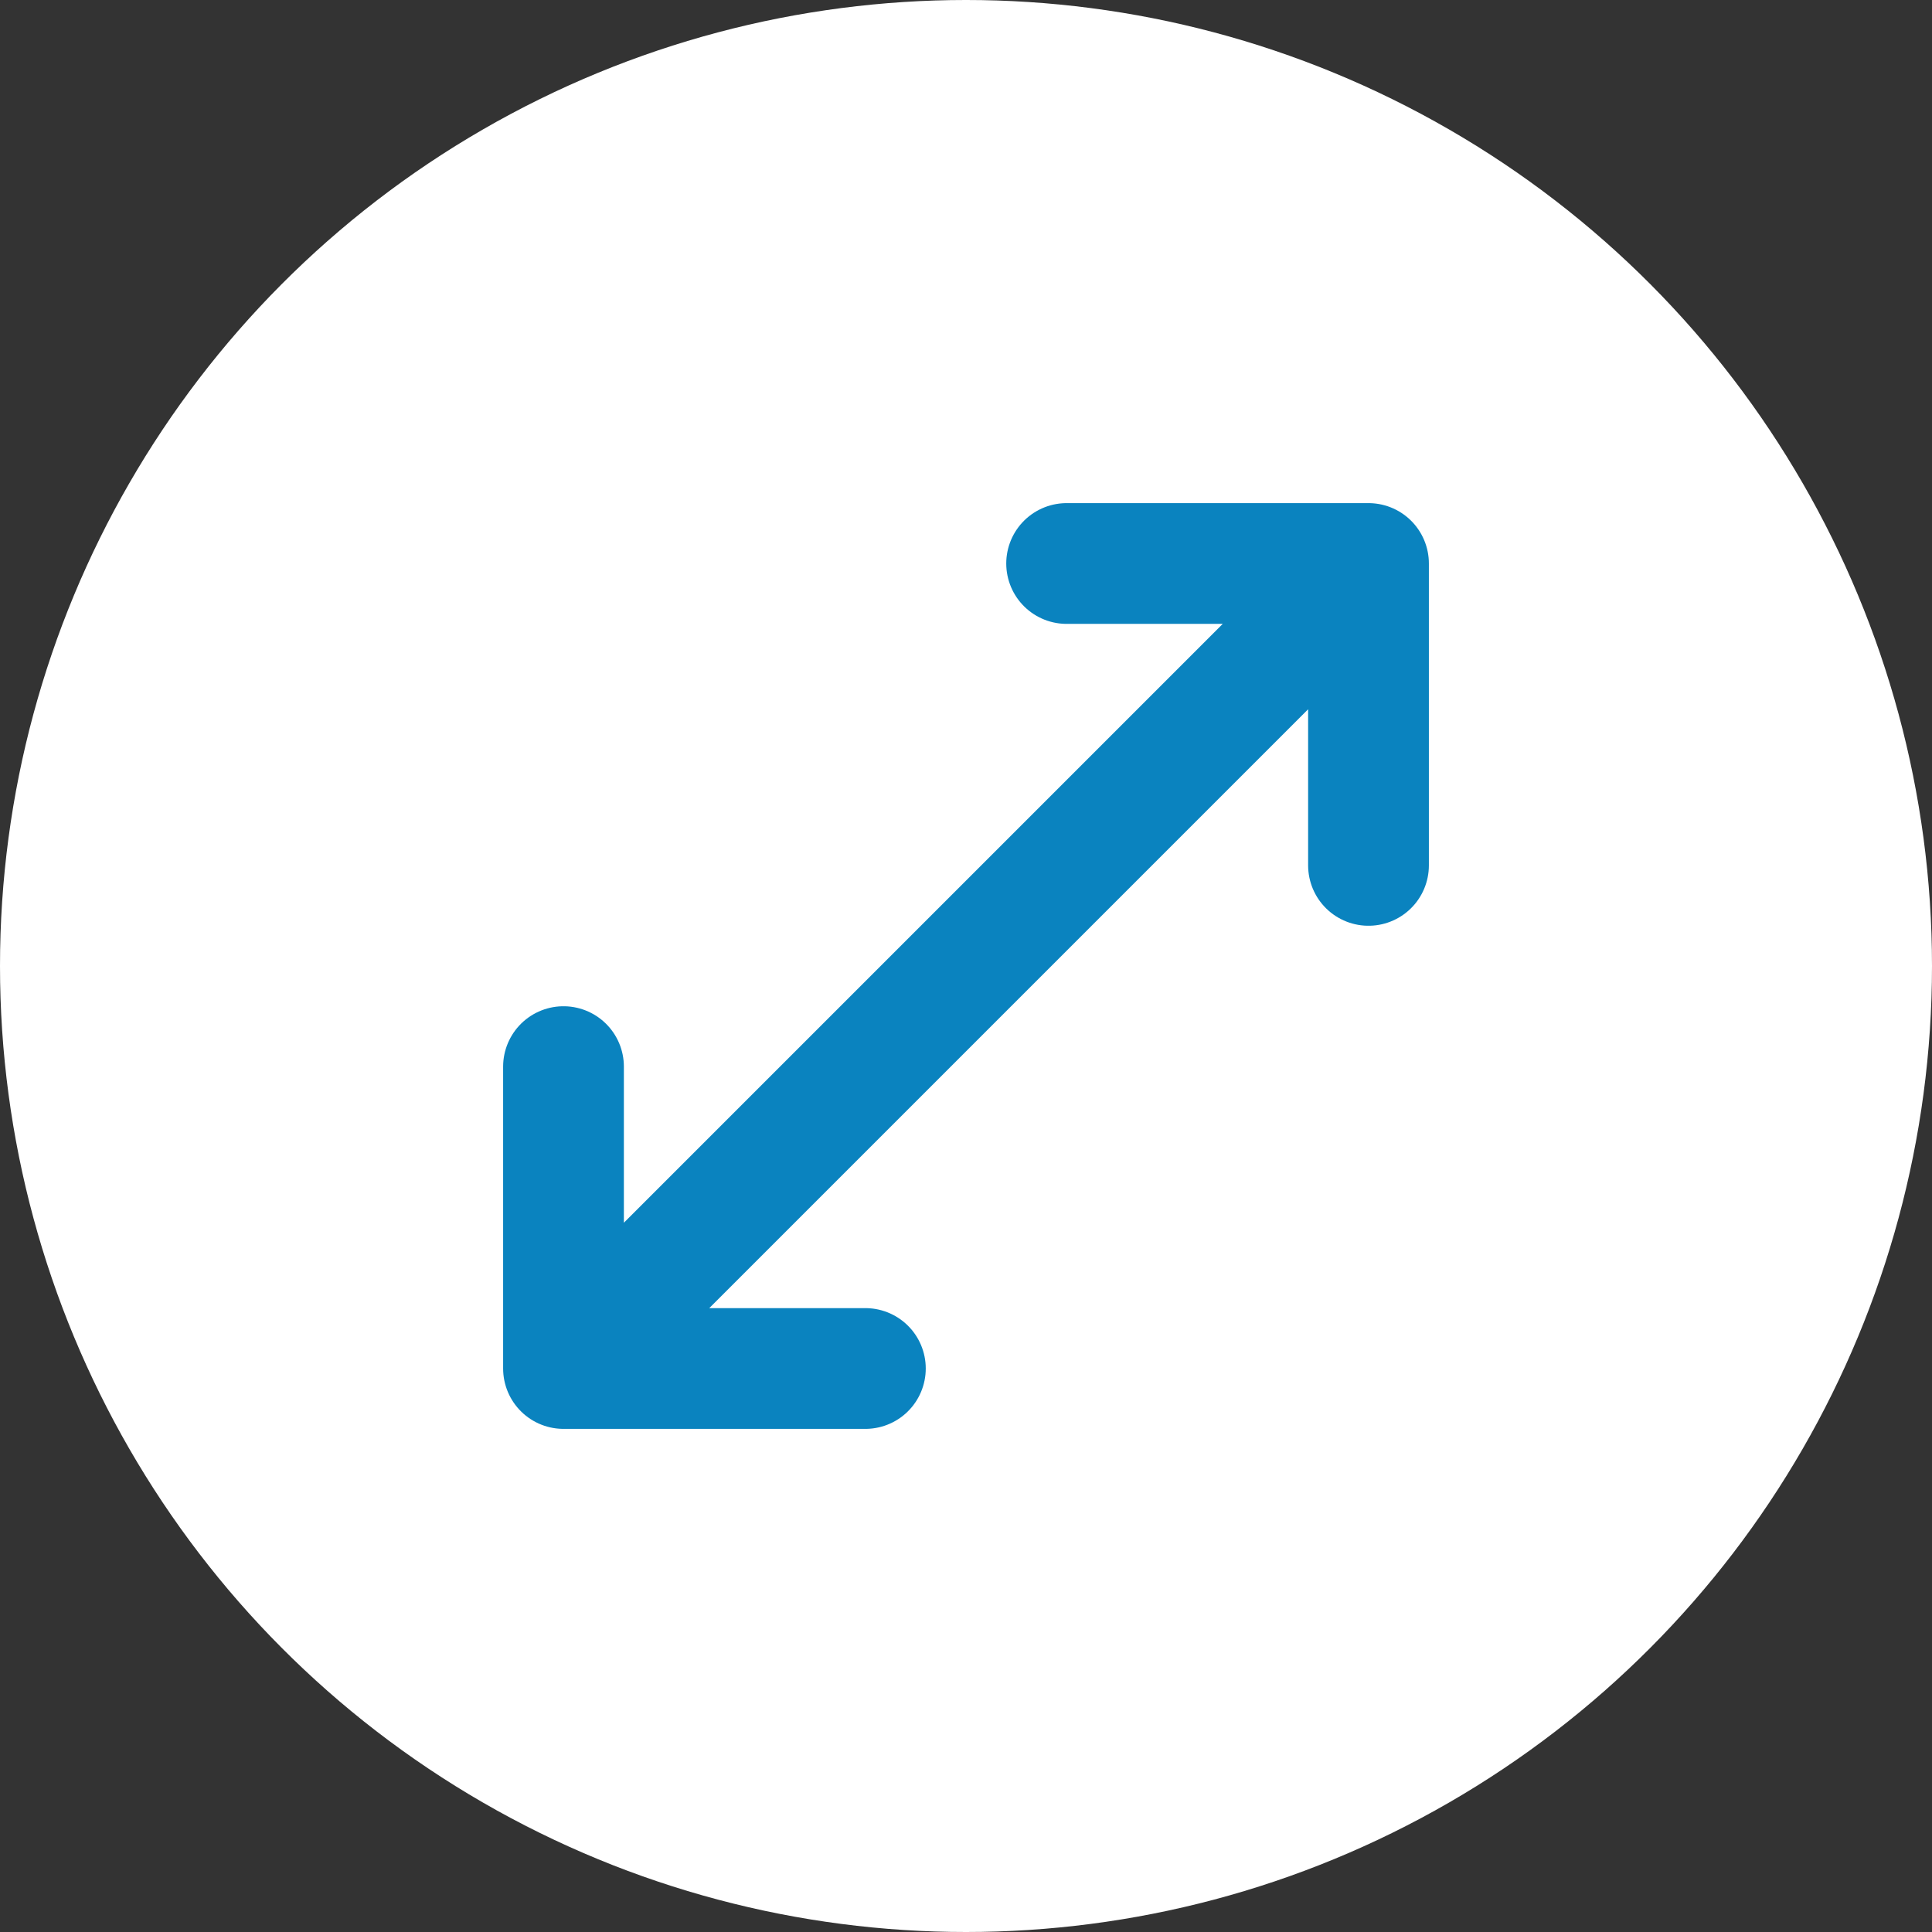
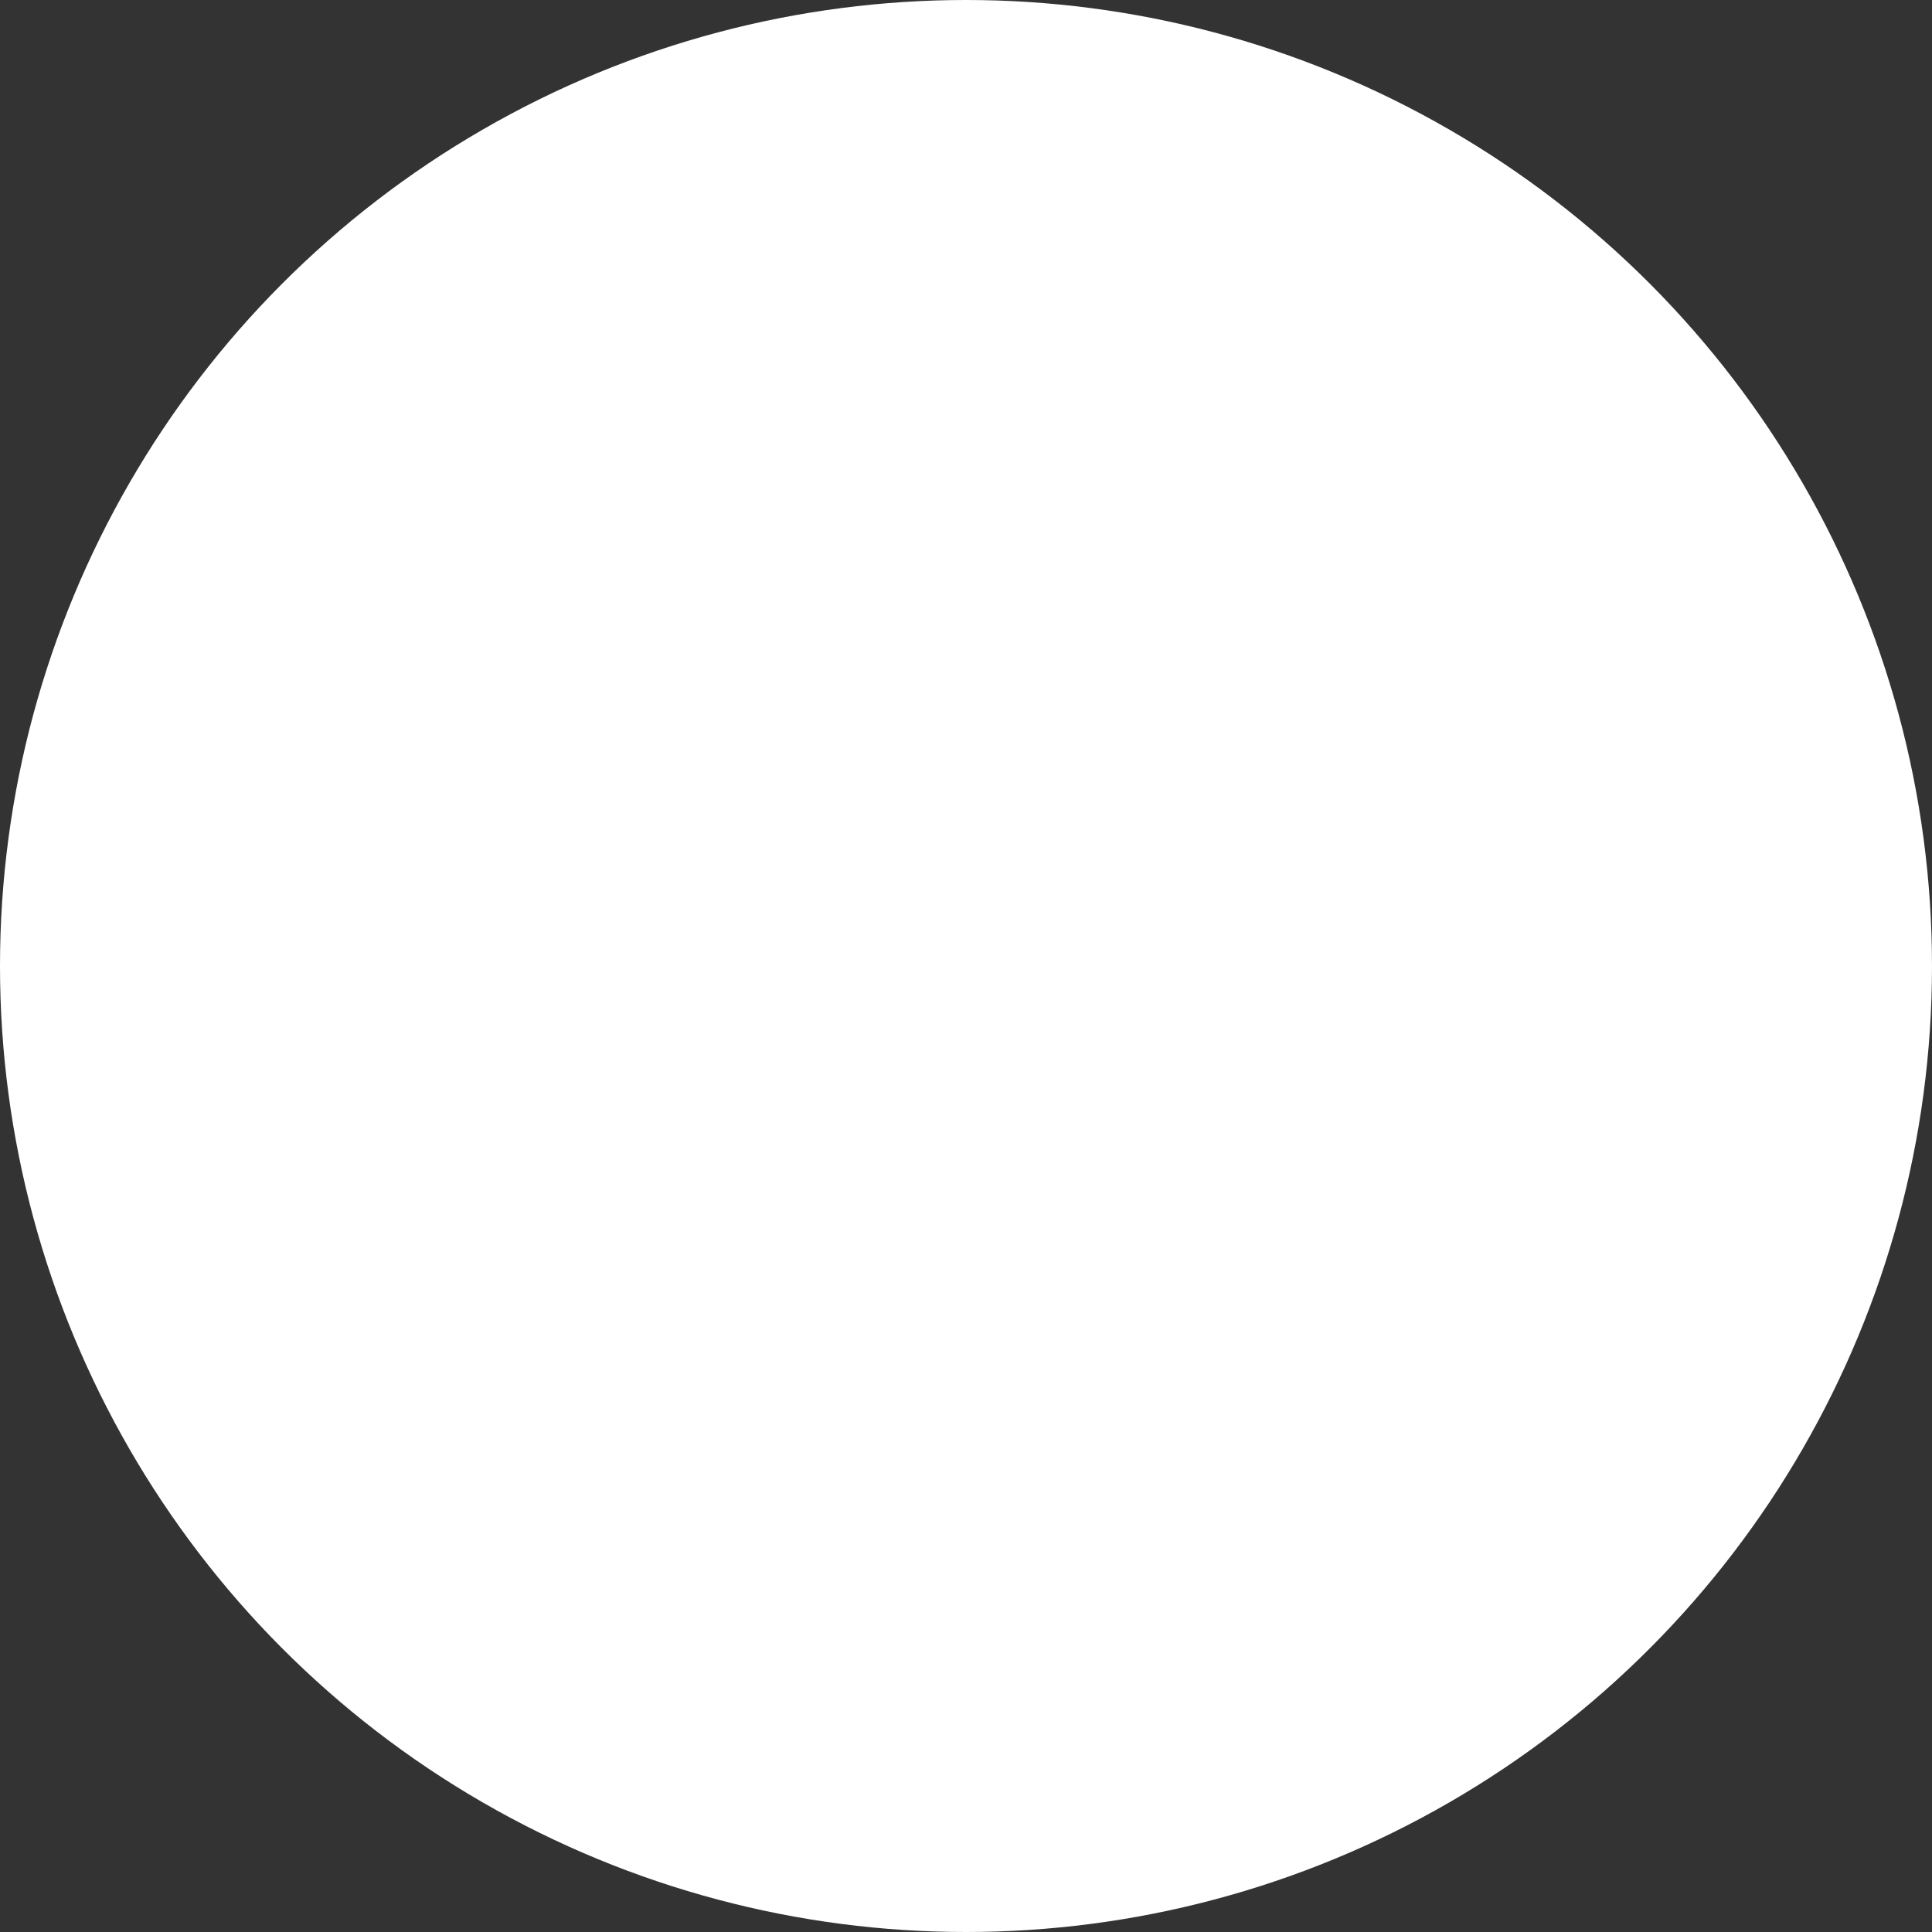
<svg xmlns="http://www.w3.org/2000/svg" width="24" height="24" viewBox="0 0 24 24" fill="none">
  <rect x="0" y="0" width="24" height="24" fill="#333333" stroke="none" />
  <circle cx="12" cy="12" r="12" fill="white" />
-   <path d="M13.25 7H17M17 7V10.75M17 7L7 17M7 17H10.75M7 17V13.25" stroke="#0A83BF" stroke-width="1.5" stroke-linecap="round" stroke-linejoin="round" />
</svg>